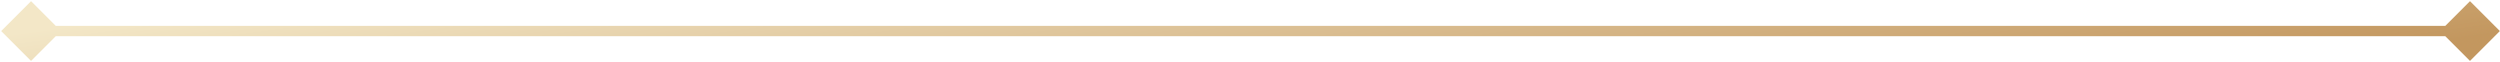
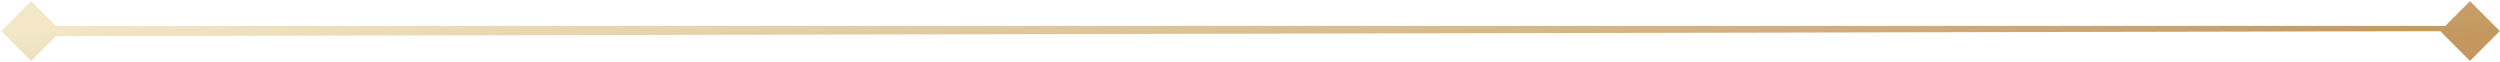
<svg xmlns="http://www.w3.org/2000/svg" width="1208" height="30" viewBox="0 0 1208 30" fill="none">
-   <path d="M0.566 15L15 29.434L29.434 15L15 0.566L0.566 15ZM1207.93 15L1193.5 0.566L1179.07 15L1193.5 29.434L1207.93 15ZM15 17.5H1193.5V12.5H15V17.5Z" fill="url(#paint0_linear_453_69)" />
+   <path d="M0.566 15L15 29.434L29.434 15L15 0.566L0.566 15ZM1207.93 15L1193.5 0.566L1179.07 15L1193.5 29.434L1207.93 15ZH1193.5V12.5H15V17.5Z" fill="url(#paint0_linear_453_69)" />
  <defs>
    <linearGradient id="paint0_linear_453_69" x1="15" y1="15" x2="37.098" y2="176.4" gradientUnits="userSpaceOnUse">
      <stop stop-color="#F3E7C7" />
      <stop offset="1" stop-color="#C3975F" />
    </linearGradient>
  </defs>
</svg>